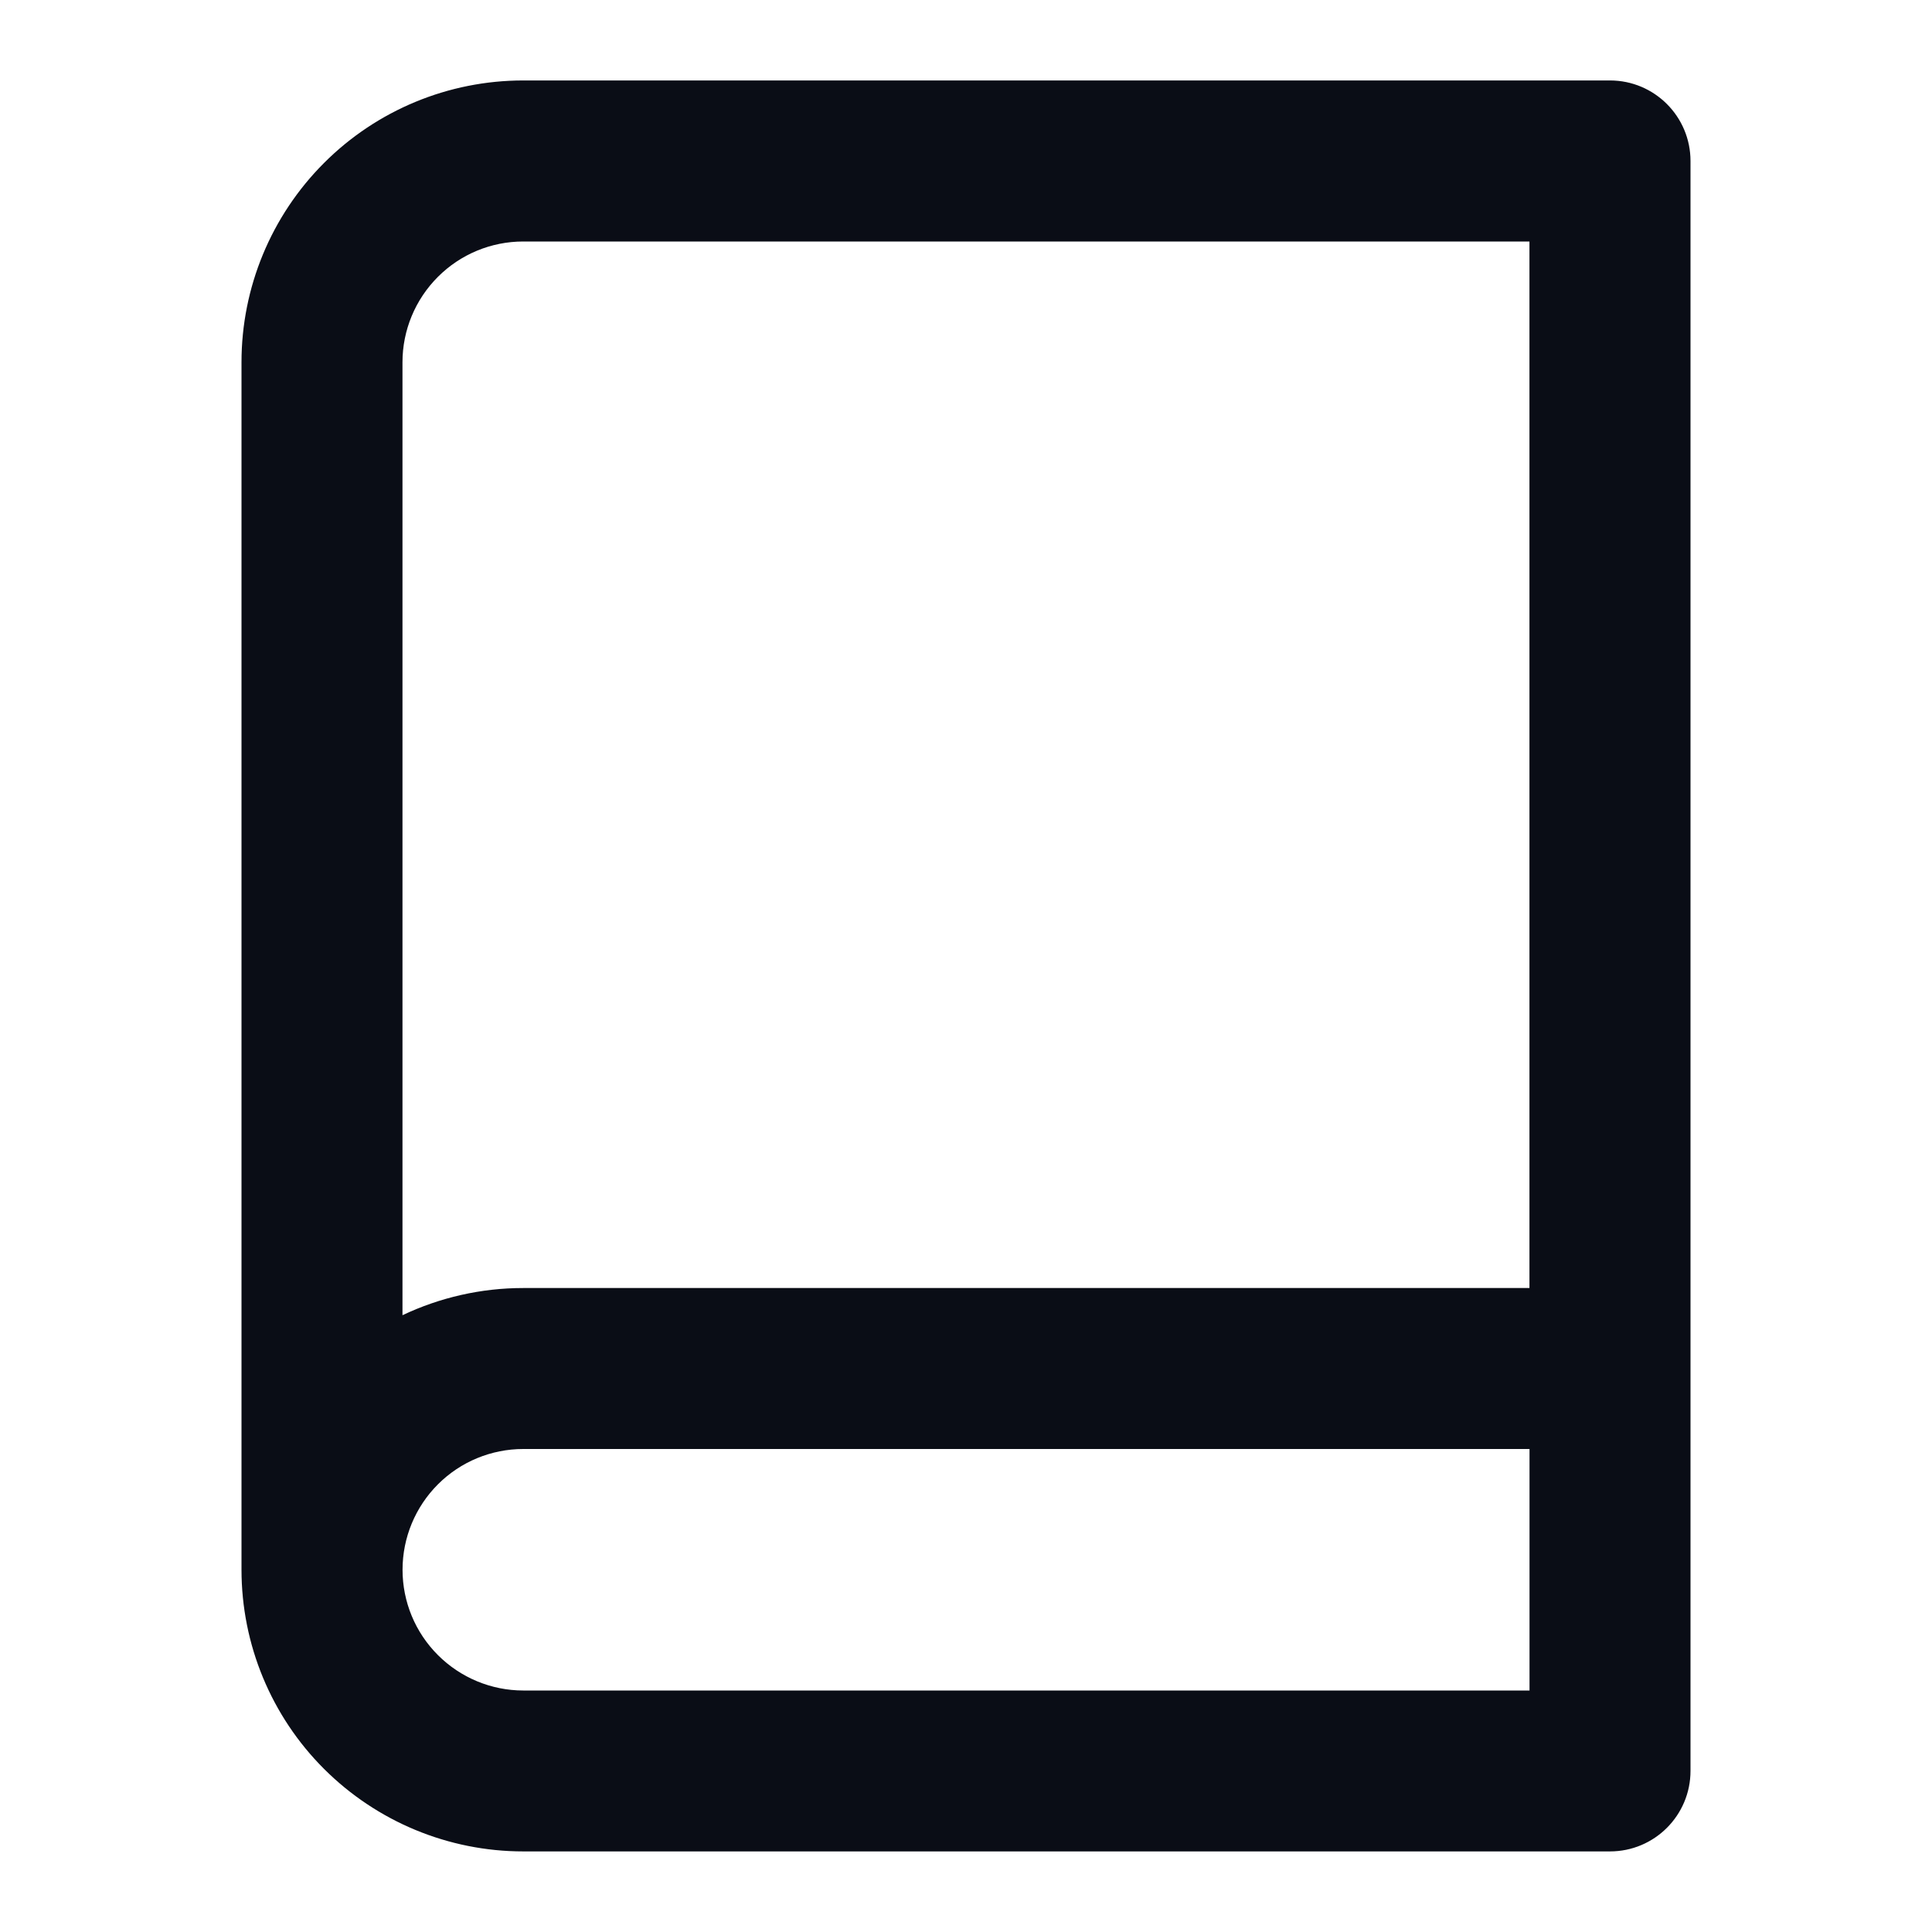
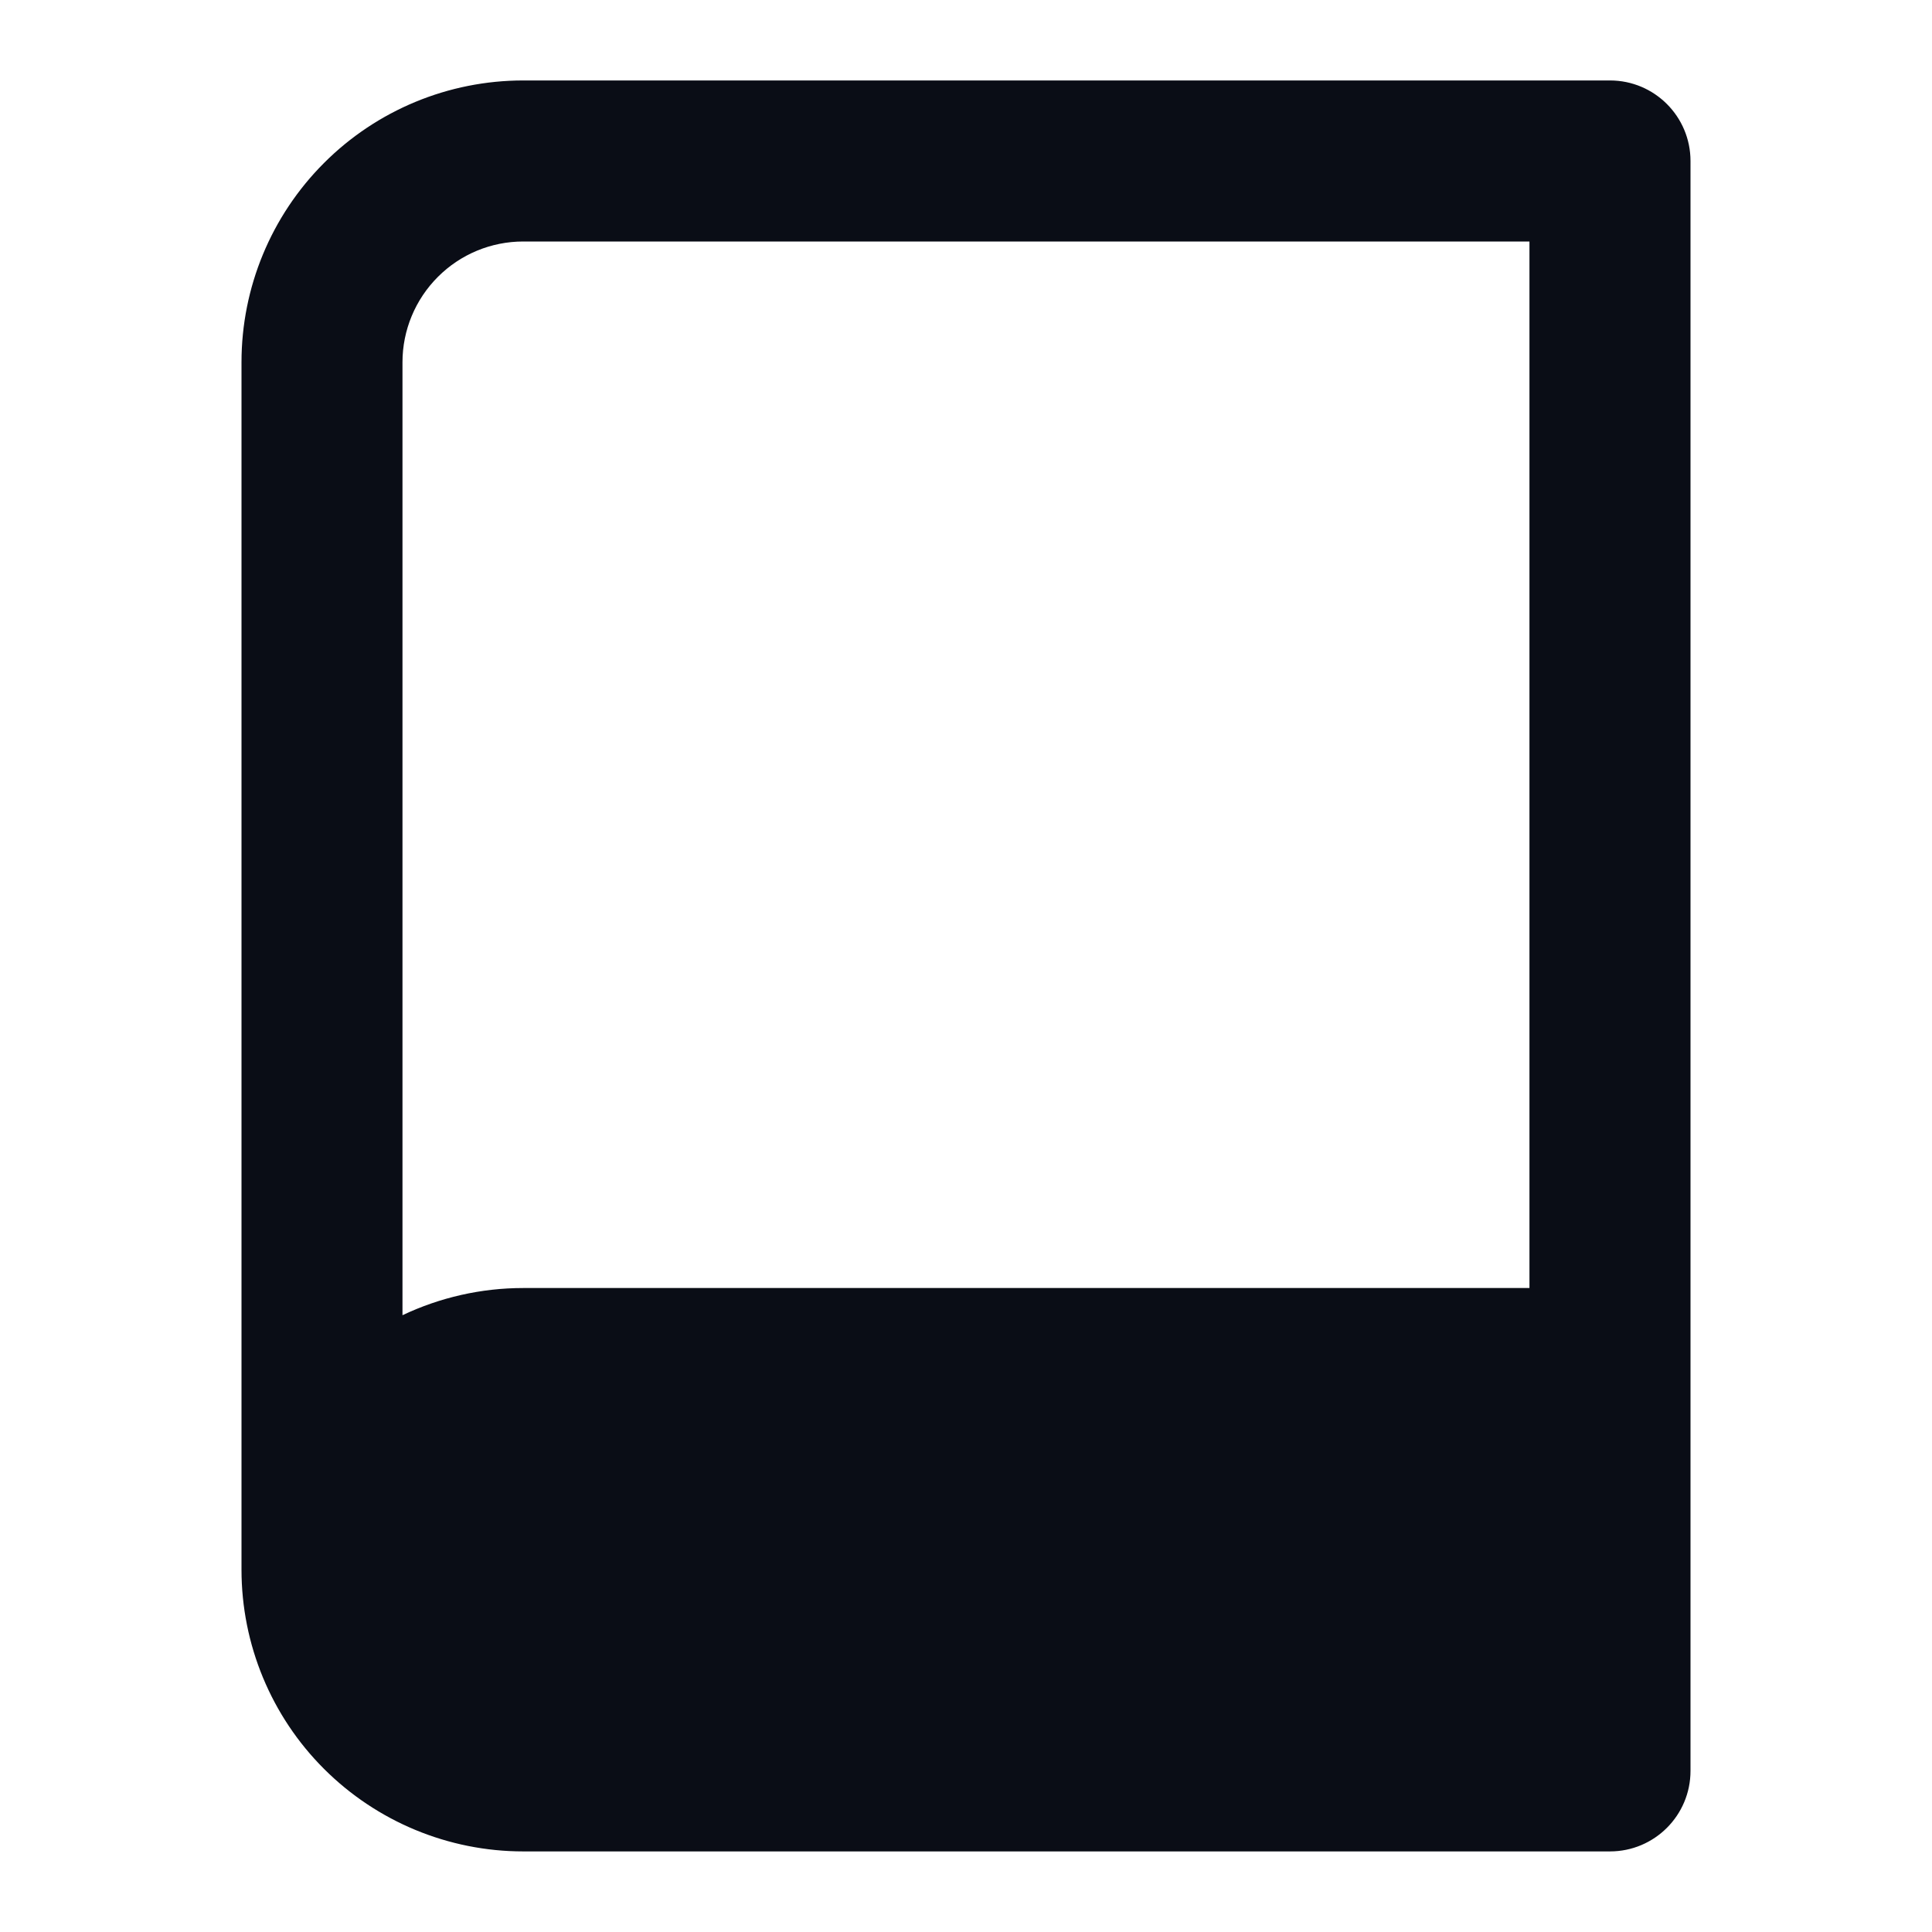
<svg xmlns="http://www.w3.org/2000/svg" fill="none" height="28" viewBox="0 0 28 28" width="28">
-   <path clip-rule="evenodd" d="m7.583 3.5c-.464 0-.909.184-1.237.513-.328.328-.513.773-.513 1.237v13.811c.542-.257 1.139-.394 1.75-.394h14.583v-15.167zm16.917-1.167c0-.644-.522-1.167-1.167-1.167h-15.75c-1.083 0-2.122.43-2.887 1.196-.766.766-1.196 1.804-1.196 2.887v17.5c0 1.083.43 2.122 1.196 2.887s1.804 1.196 2.887 1.196h15.75c.644 0 1.167-.522 1.167-1.167zm-2.333 18.667h-14.583c-.464 0-.909.184-1.237.512-.328.328-.513.773-.513 1.238 0 .464.184.909.513 1.237.328.328.773.513 1.237.513h14.583z" fill="#0a0d16" fill-rule="evenodd" />
+   <path clip-rule="evenodd" d="m7.583 3.5c-.464 0-.909.184-1.237.513-.328.328-.513.773-.513 1.237v13.811c.542-.257 1.139-.394 1.75-.394h14.583v-15.167zm16.917-1.167c0-.644-.522-1.167-1.167-1.167h-15.75c-1.083 0-2.122.43-2.887 1.196-.766.766-1.196 1.804-1.196 2.887v17.5c0 1.083.43 2.122 1.196 2.887s1.804 1.196 2.887 1.196h15.75c.644 0 1.167-.522 1.167-1.167m-2.333 18.667h-14.583c-.464 0-.909.184-1.237.512-.328.328-.513.773-.513 1.238 0 .464.184.909.513 1.237.328.328.773.513 1.237.513h14.583z" fill="#0a0d16" fill-rule="evenodd" />
</svg>